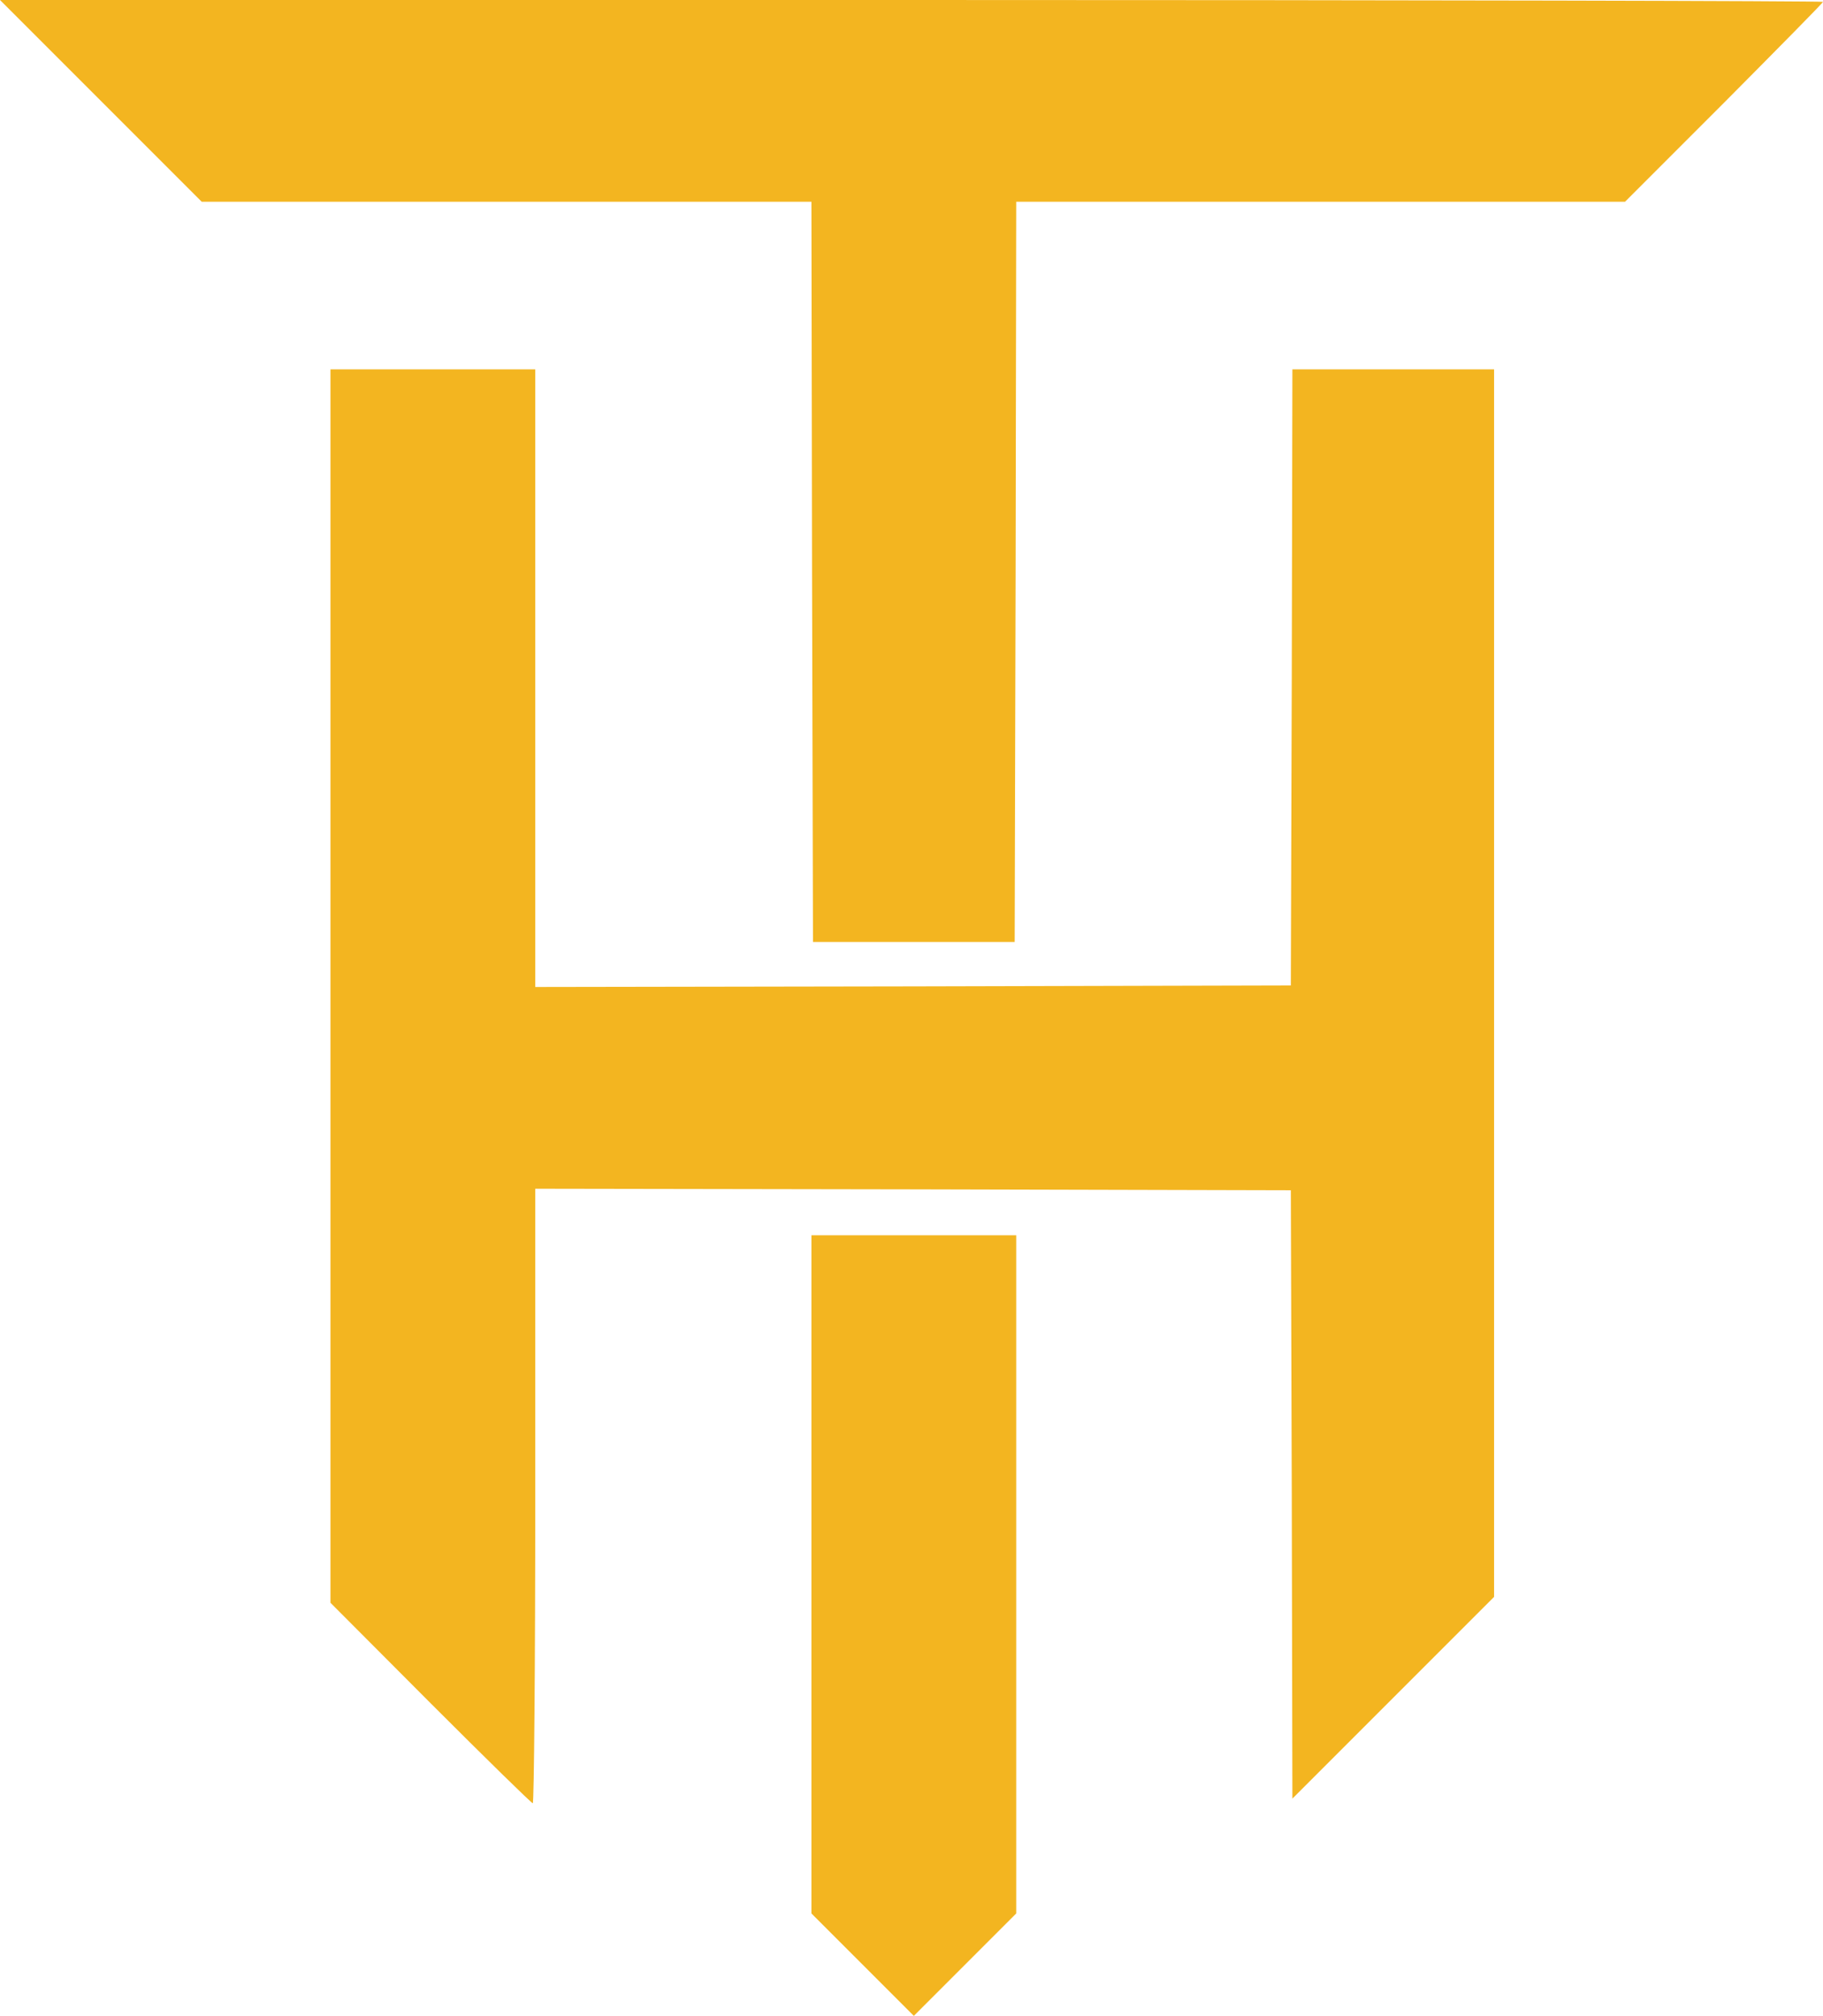
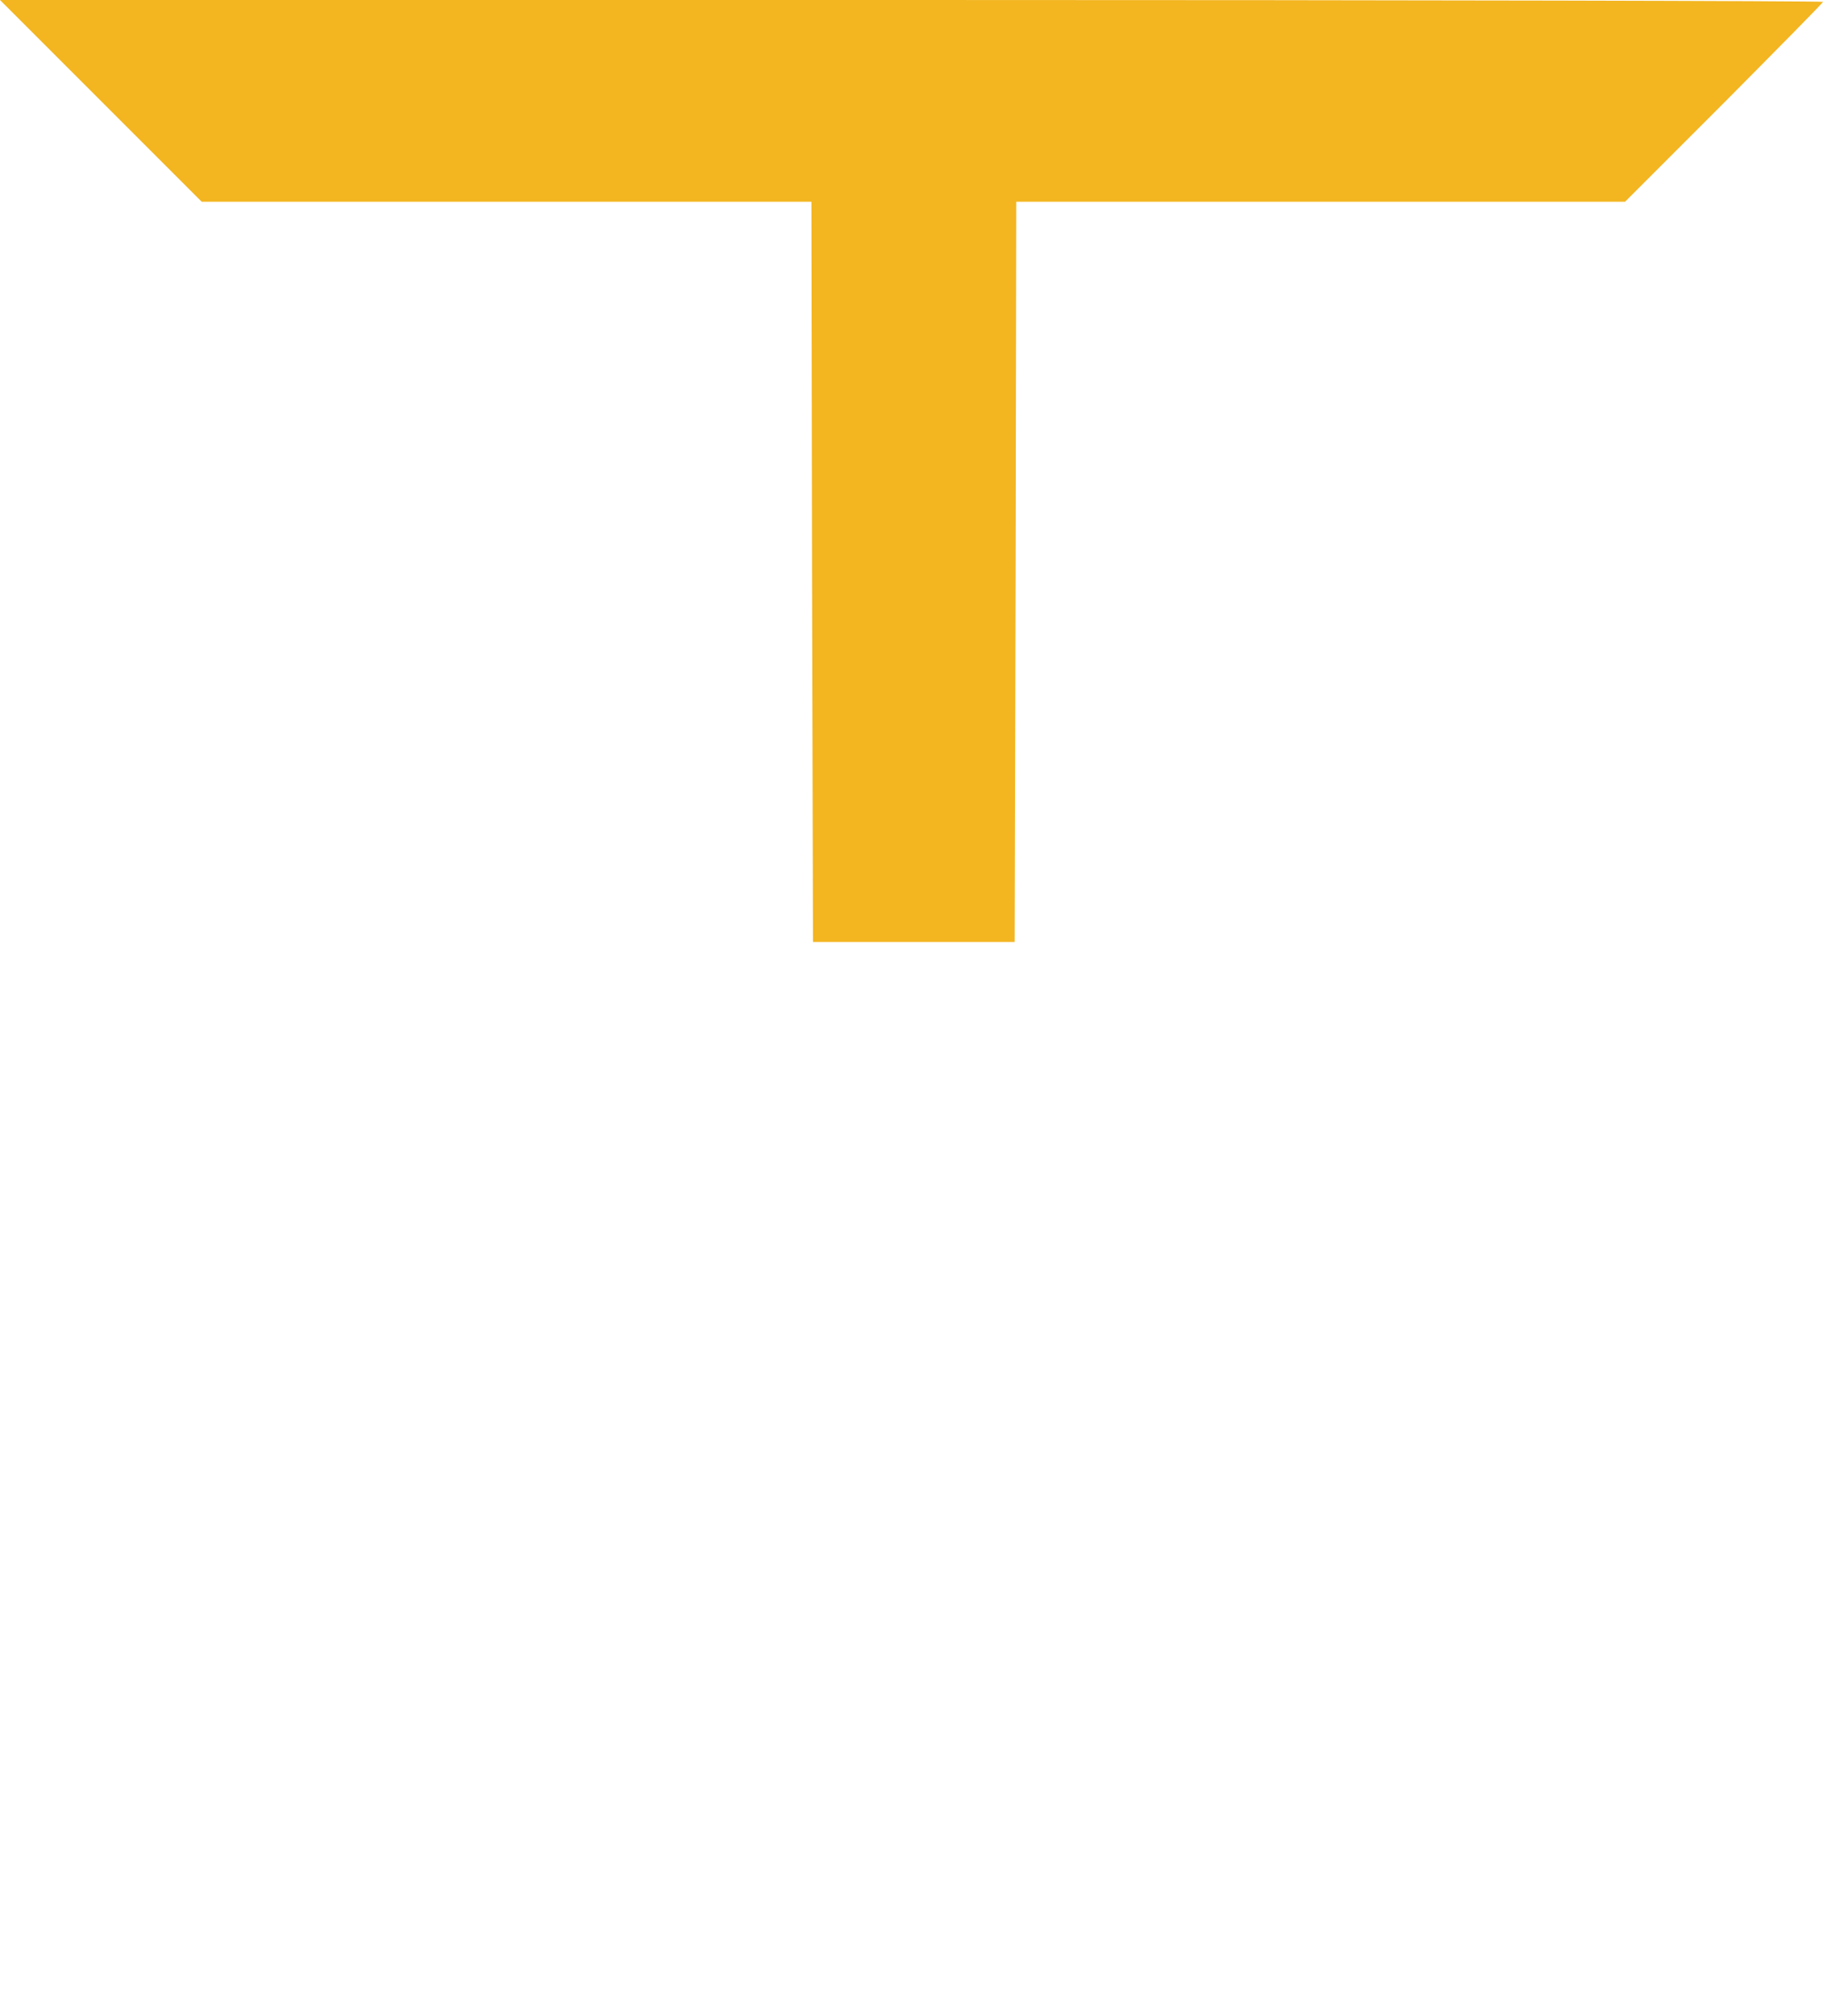
<svg xmlns="http://www.w3.org/2000/svg" id="Camada_1" data-name="Camada 1" viewBox="0 0 587.5 649.5">
  <defs>
    <style>.cls-1{fill:#f3b520;}</style>
  </defs>
  <path class="cls-1" d="M63,32.5,95.5,65H292l.2,119.2.3,119.3h65l.3-119.3L358,65H554.2l31.9-31.9C603.6,15.5,618,.9,618,.6S485.8,0,324.3,0H30.5Z" transform="translate(-30.5 0)" />
-   <path class="cls-1" d="M137,317.7V516.4l32.2,32.3c17.8,17.8,32.6,32.3,33,32.3s.8-44.6.8-99V383l121.8.2,121.7.3.3,98,.2,98L479.5,547,512,514.5V119H447l-.2,99.2-.3,99.3-121.7.3L203,318V119H137Z" transform="translate(-30.5 0)" />
-   <path class="cls-1" d="M292,507.3V616.5L308.5,633,325,649.5,341.5,633,358,616.5V398H292Z" transform="translate(-30.5 0)" />
+   <path class="cls-1" d="M292,507.3V616.5V398H292Z" transform="translate(-30.5 0)" />
</svg>